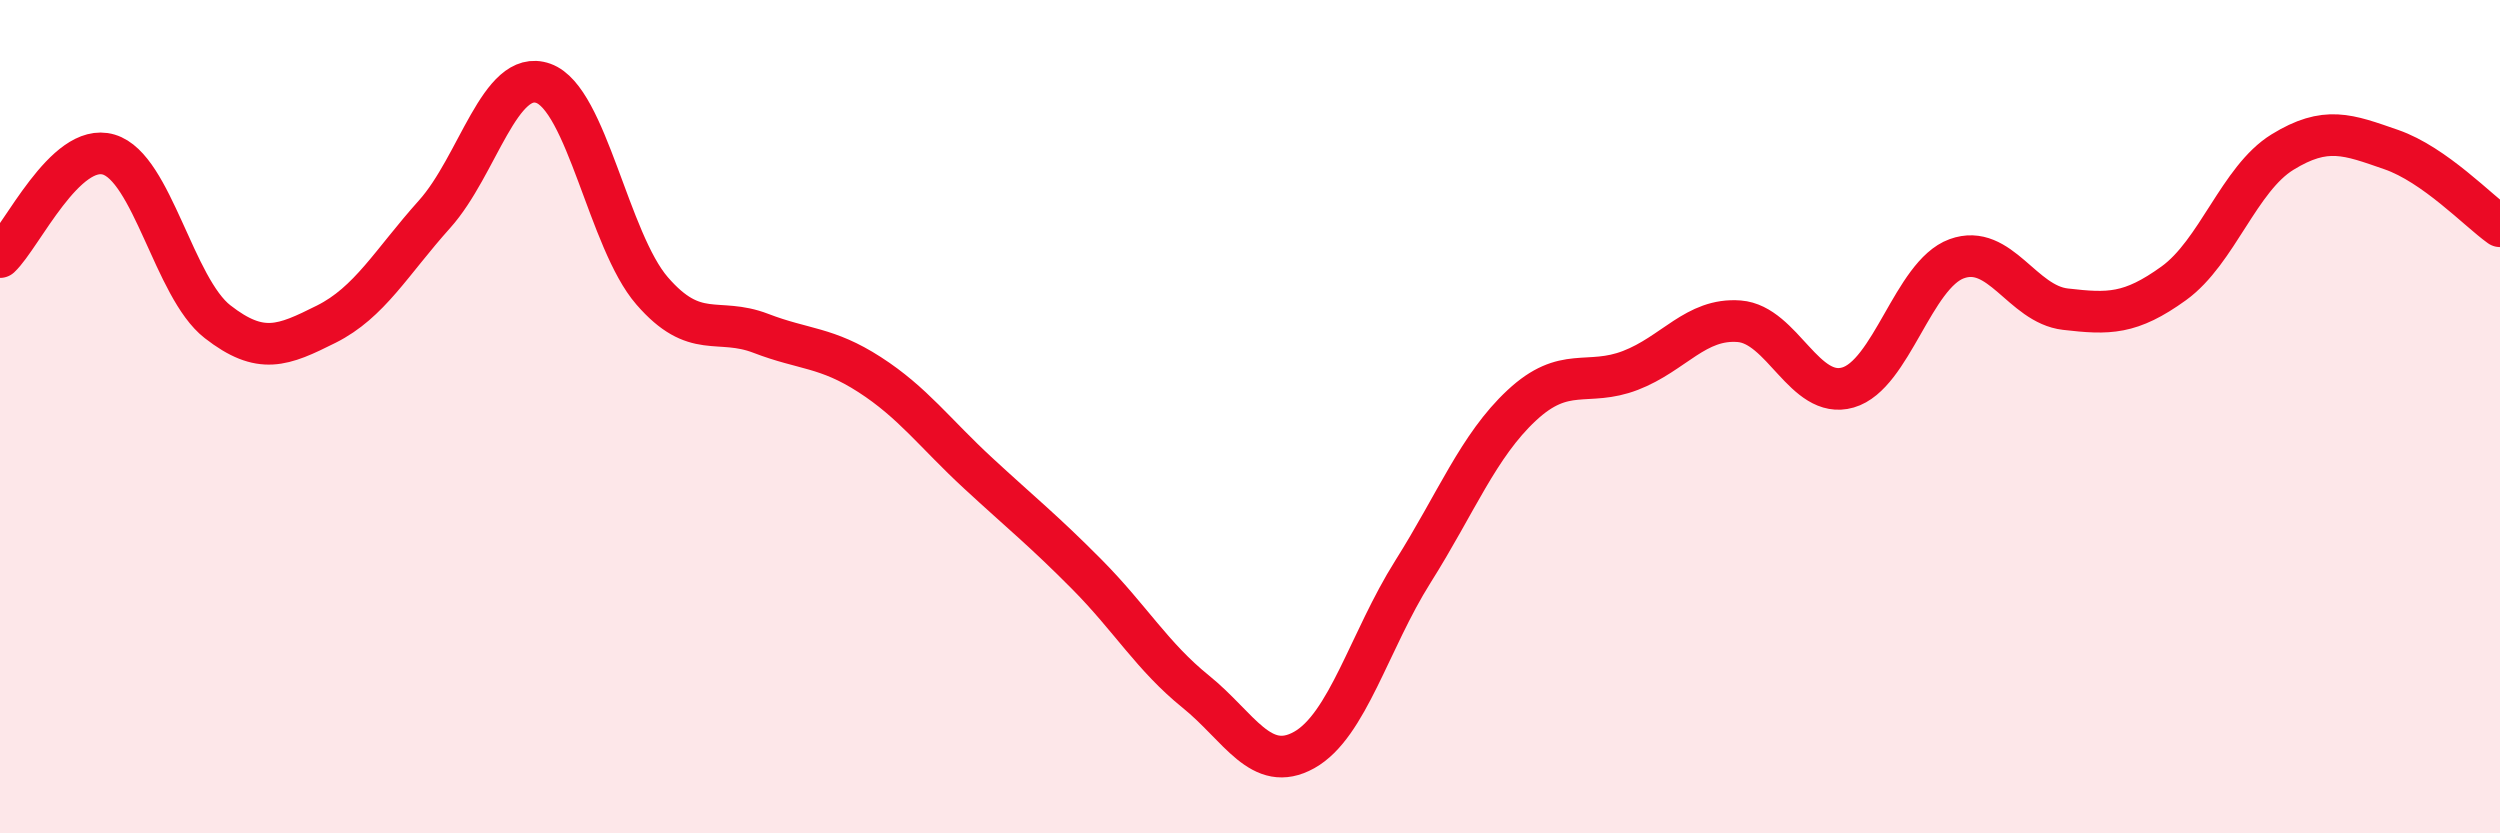
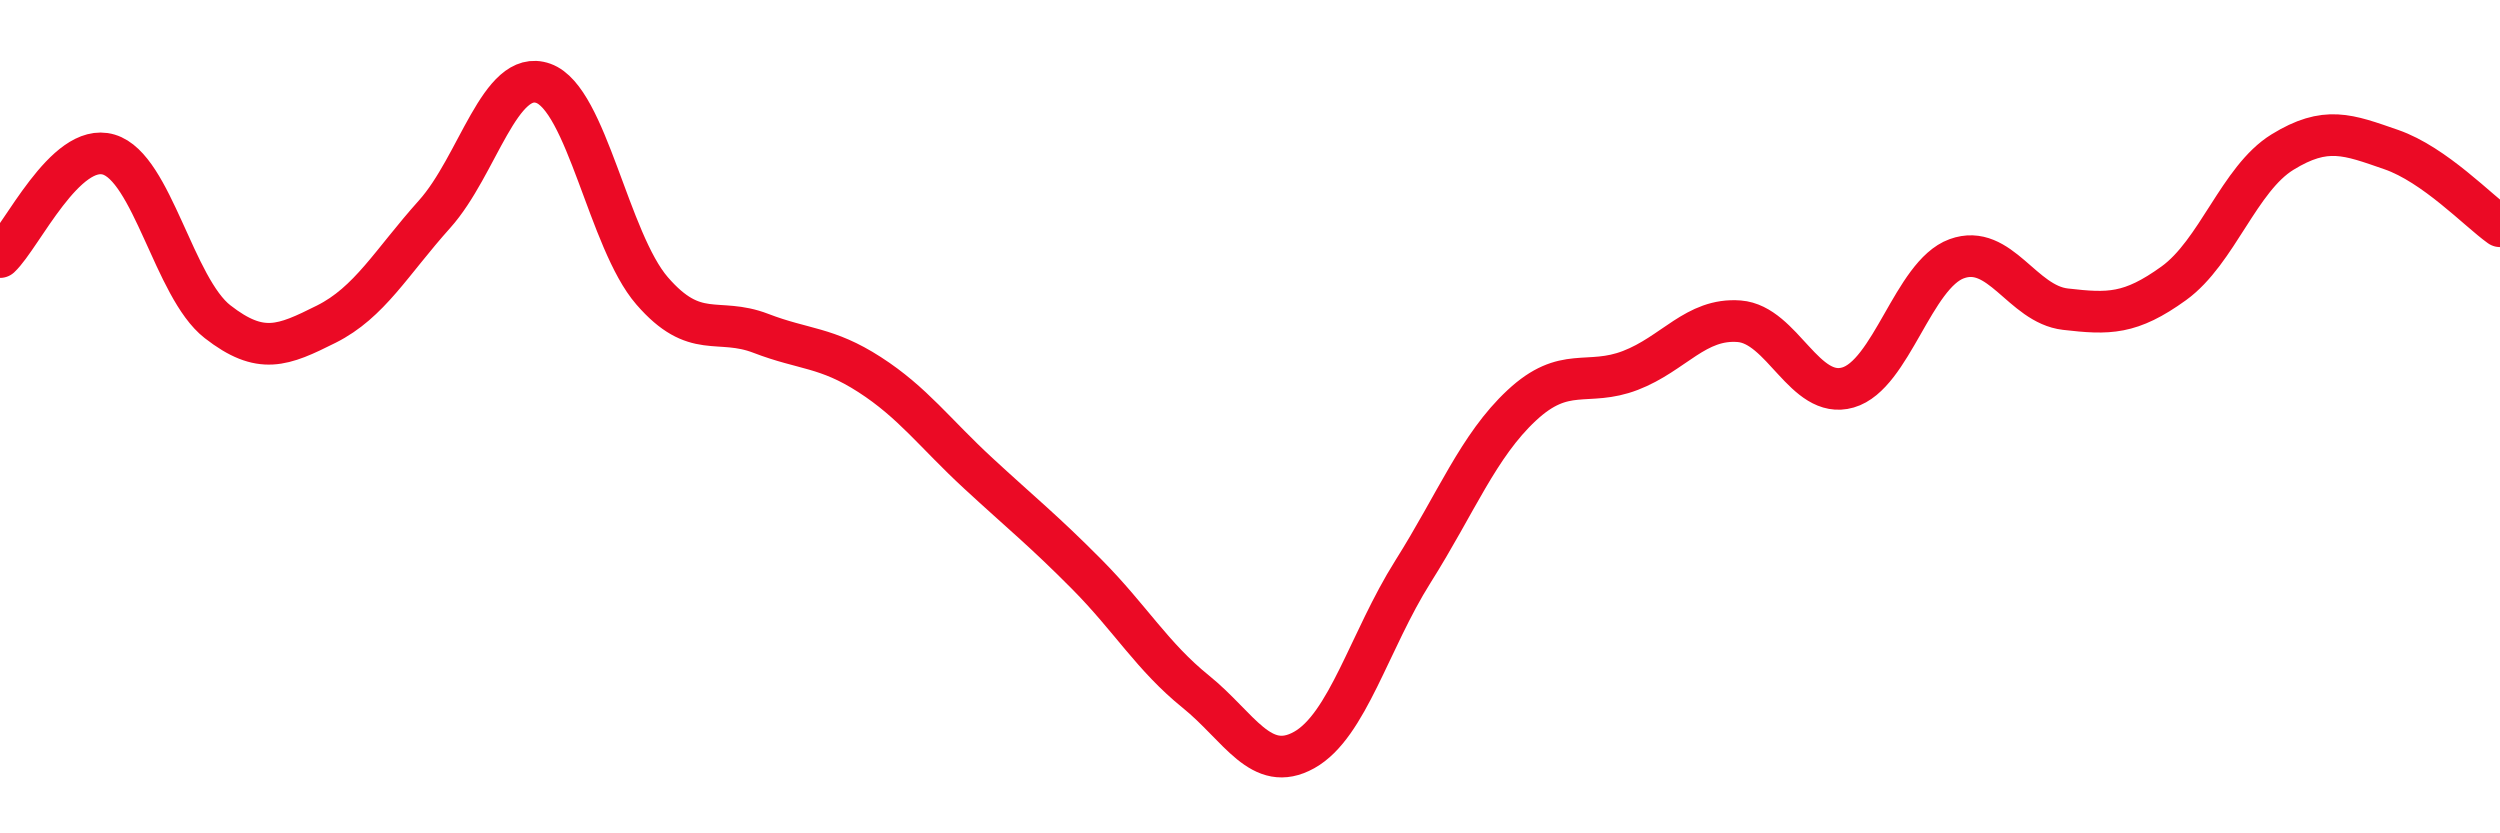
<svg xmlns="http://www.w3.org/2000/svg" width="60" height="20" viewBox="0 0 60 20">
-   <path d="M 0,6.17 C 0.52,5.68 1.57,3.4 2.61,3.71 C 3.65,4.02 4.18,6.91 5.22,7.72 C 6.26,8.53 6.79,8.3 7.83,7.78 C 8.87,7.26 9.39,6.3 10.43,5.14 C 11.47,3.98 12,1.63 13.04,2 C 14.08,2.37 14.61,5.78 15.65,6.98 C 16.69,8.18 17.22,7.6 18.26,8 C 19.3,8.4 19.83,8.32 20.87,8.99 C 21.91,9.66 22.44,10.4 23.48,11.36 C 24.52,12.32 25.05,12.74 26.09,13.79 C 27.13,14.84 27.66,15.76 28.7,16.6 C 29.74,17.44 30.26,18.58 31.3,18 C 32.34,17.42 32.87,15.37 33.91,13.72 C 34.95,12.07 35.48,10.7 36.52,9.73 C 37.56,8.76 38.09,9.29 39.13,8.89 C 40.17,8.49 40.7,7.63 41.74,7.71 C 42.78,7.79 43.31,9.6 44.35,9.3 C 45.39,9 45.92,6.59 46.96,6.21 C 48,5.83 48.53,7.3 49.57,7.42 C 50.61,7.54 51.13,7.55 52.17,6.8 C 53.21,6.05 53.74,4.29 54.78,3.65 C 55.82,3.01 56.35,3.23 57.39,3.59 C 58.43,3.95 59.48,5.06 60,5.43L60 20L0 20Z" fill="#EB0A25" opacity="0.1" stroke-linecap="round" stroke-linejoin="round" />
  <path d="M 0,6.17 C 0.52,5.68 1.57,3.4 2.61,3.71 C 3.65,4.02 4.18,6.91 5.22,7.72 C 6.26,8.53 6.79,8.3 7.83,7.78 C 8.87,7.26 9.39,6.3 10.43,5.14 C 11.47,3.98 12,1.63 13.04,2 C 14.08,2.37 14.61,5.78 15.65,6.98 C 16.69,8.18 17.22,7.6 18.26,8 C 19.3,8.4 19.83,8.32 20.87,8.99 C 21.91,9.66 22.44,10.4 23.48,11.36 C 24.52,12.32 25.05,12.74 26.09,13.79 C 27.13,14.84 27.66,15.76 28.7,16.6 C 29.74,17.44 30.26,18.58 31.3,18 C 32.34,17.42 32.87,15.37 33.91,13.72 C 34.95,12.07 35.48,10.7 36.52,9.73 C 37.56,8.76 38.09,9.29 39.13,8.89 C 40.17,8.49 40.7,7.63 41.74,7.71 C 42.78,7.79 43.31,9.6 44.35,9.3 C 45.39,9 45.92,6.59 46.96,6.21 C 48,5.83 48.53,7.3 49.57,7.42 C 50.61,7.54 51.13,7.55 52.17,6.8 C 53.21,6.05 53.74,4.29 54.78,3.65 C 55.82,3.01 56.35,3.23 57.39,3.59 C 58.43,3.95 59.48,5.06 60,5.43" stroke="#EB0A25" stroke-width="1" fill="none" stroke-linecap="round" stroke-linejoin="round" />
</svg>